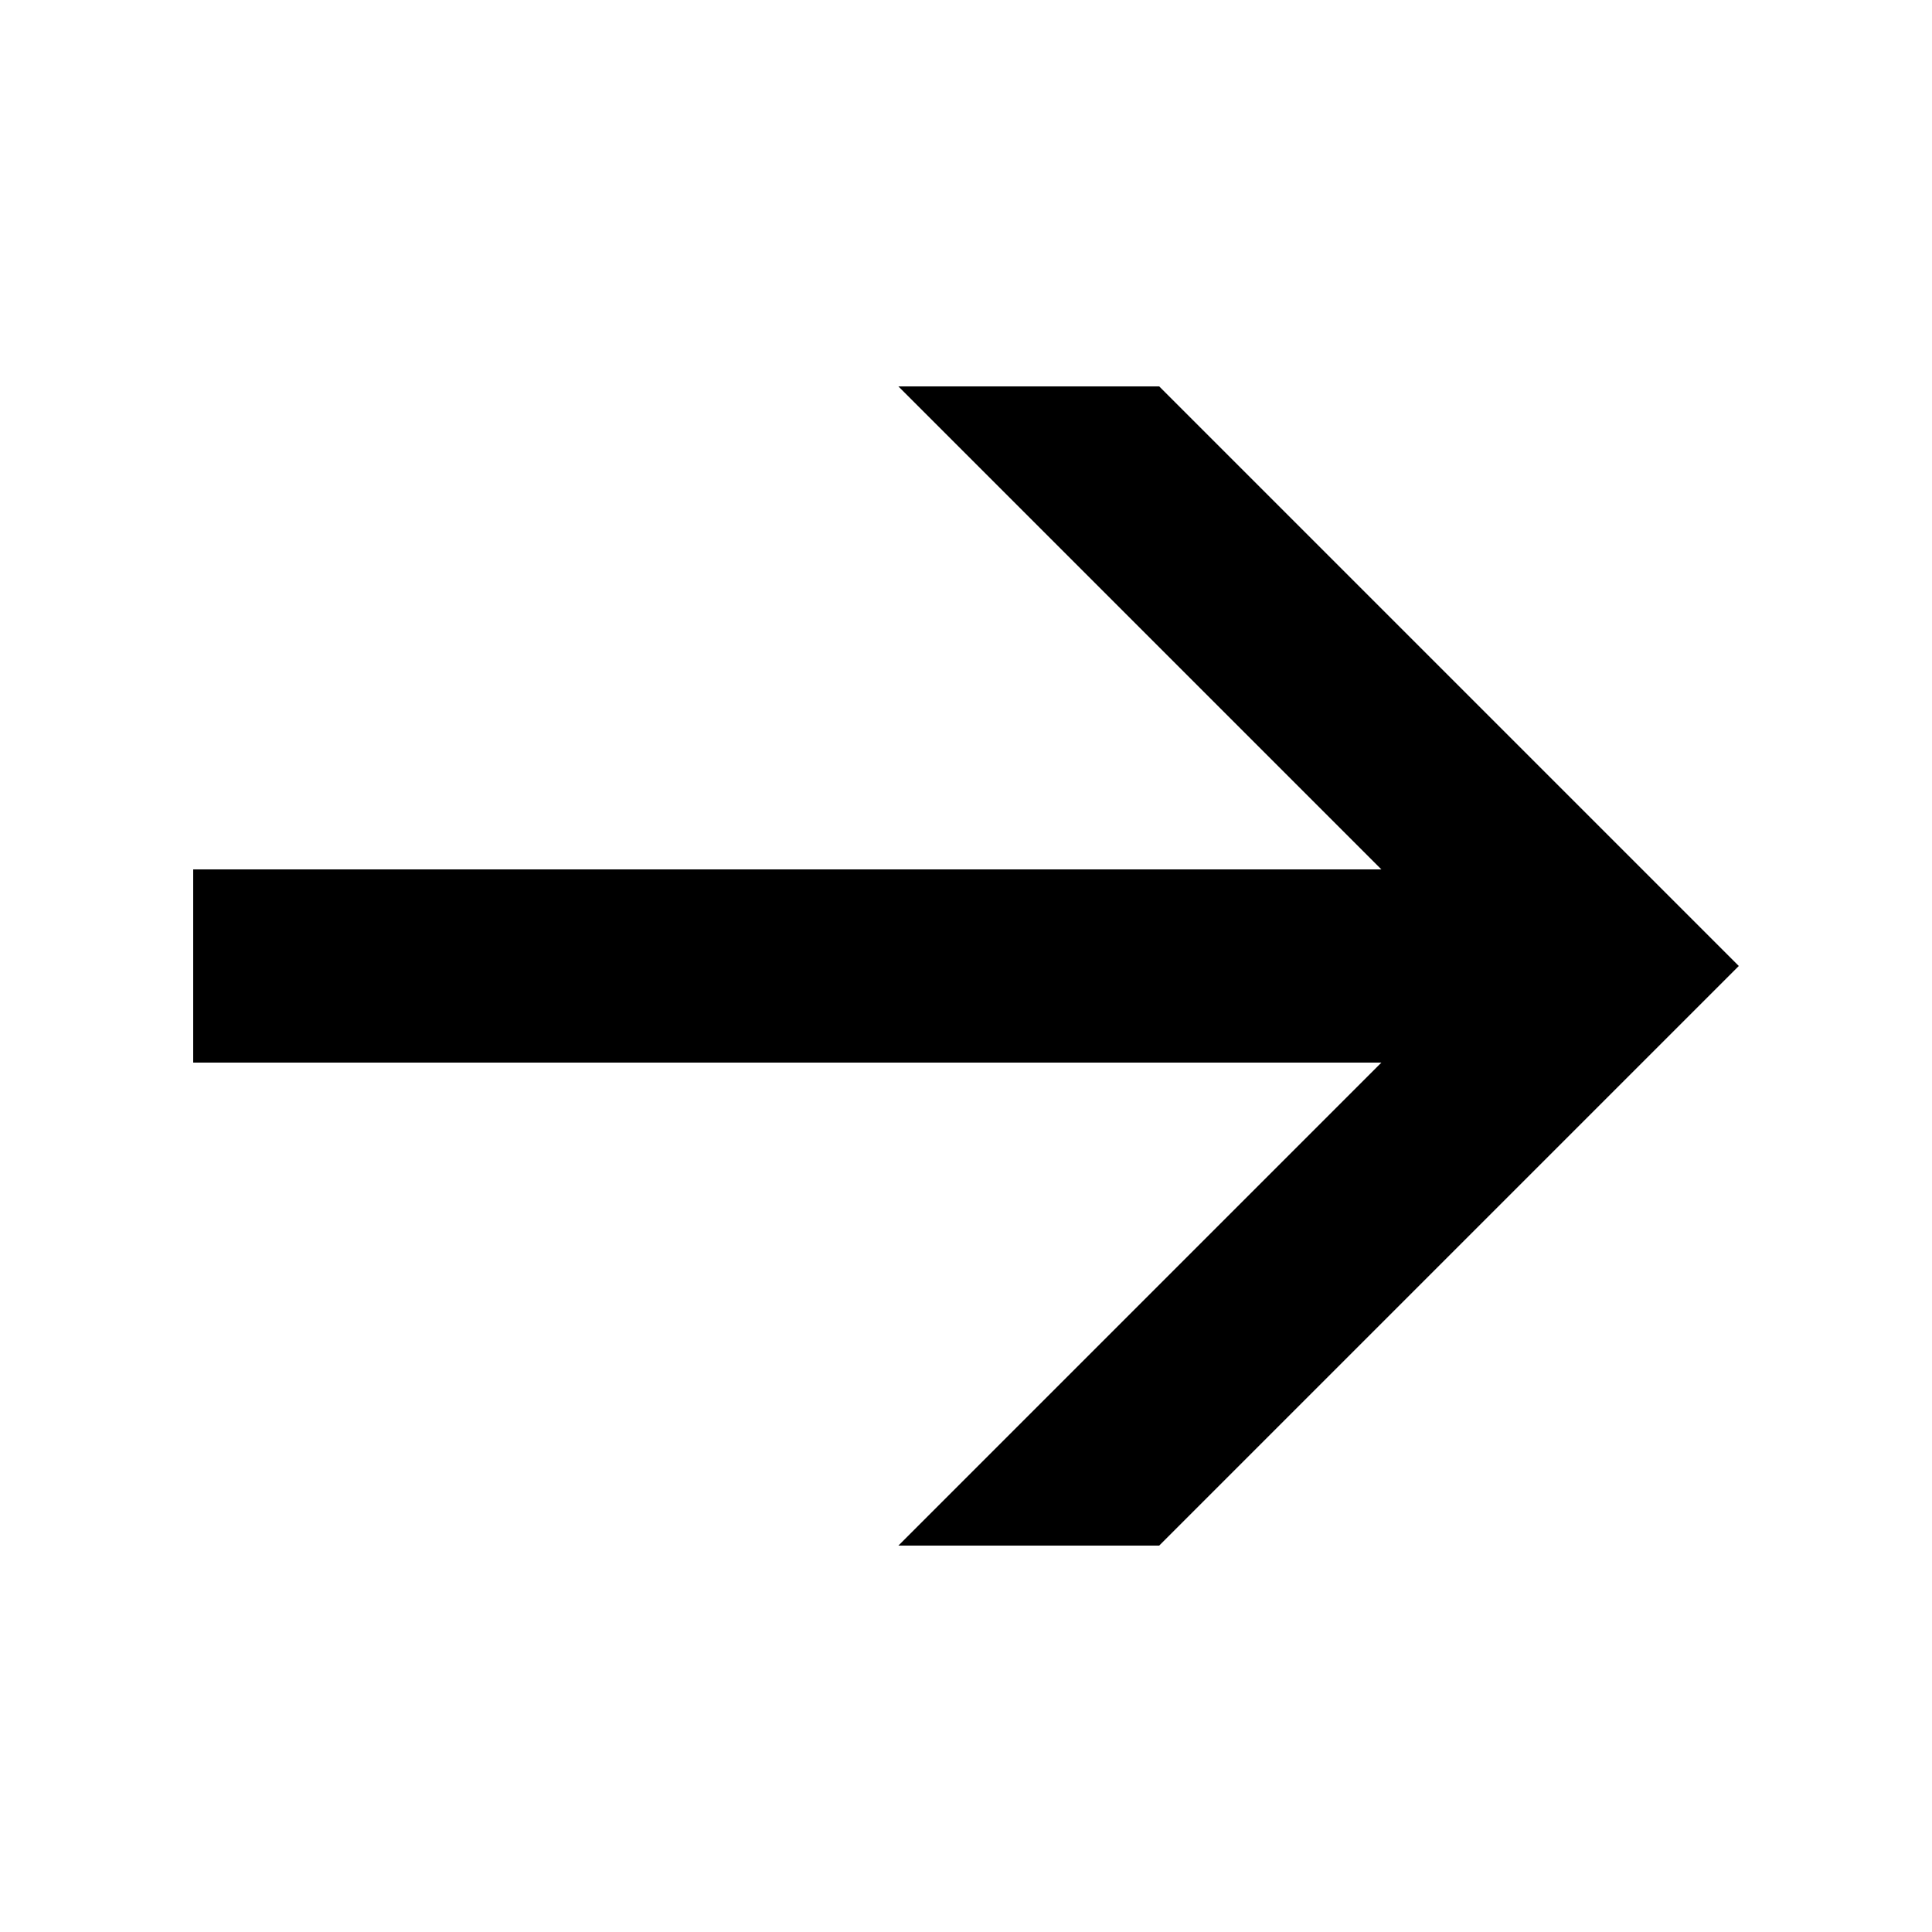
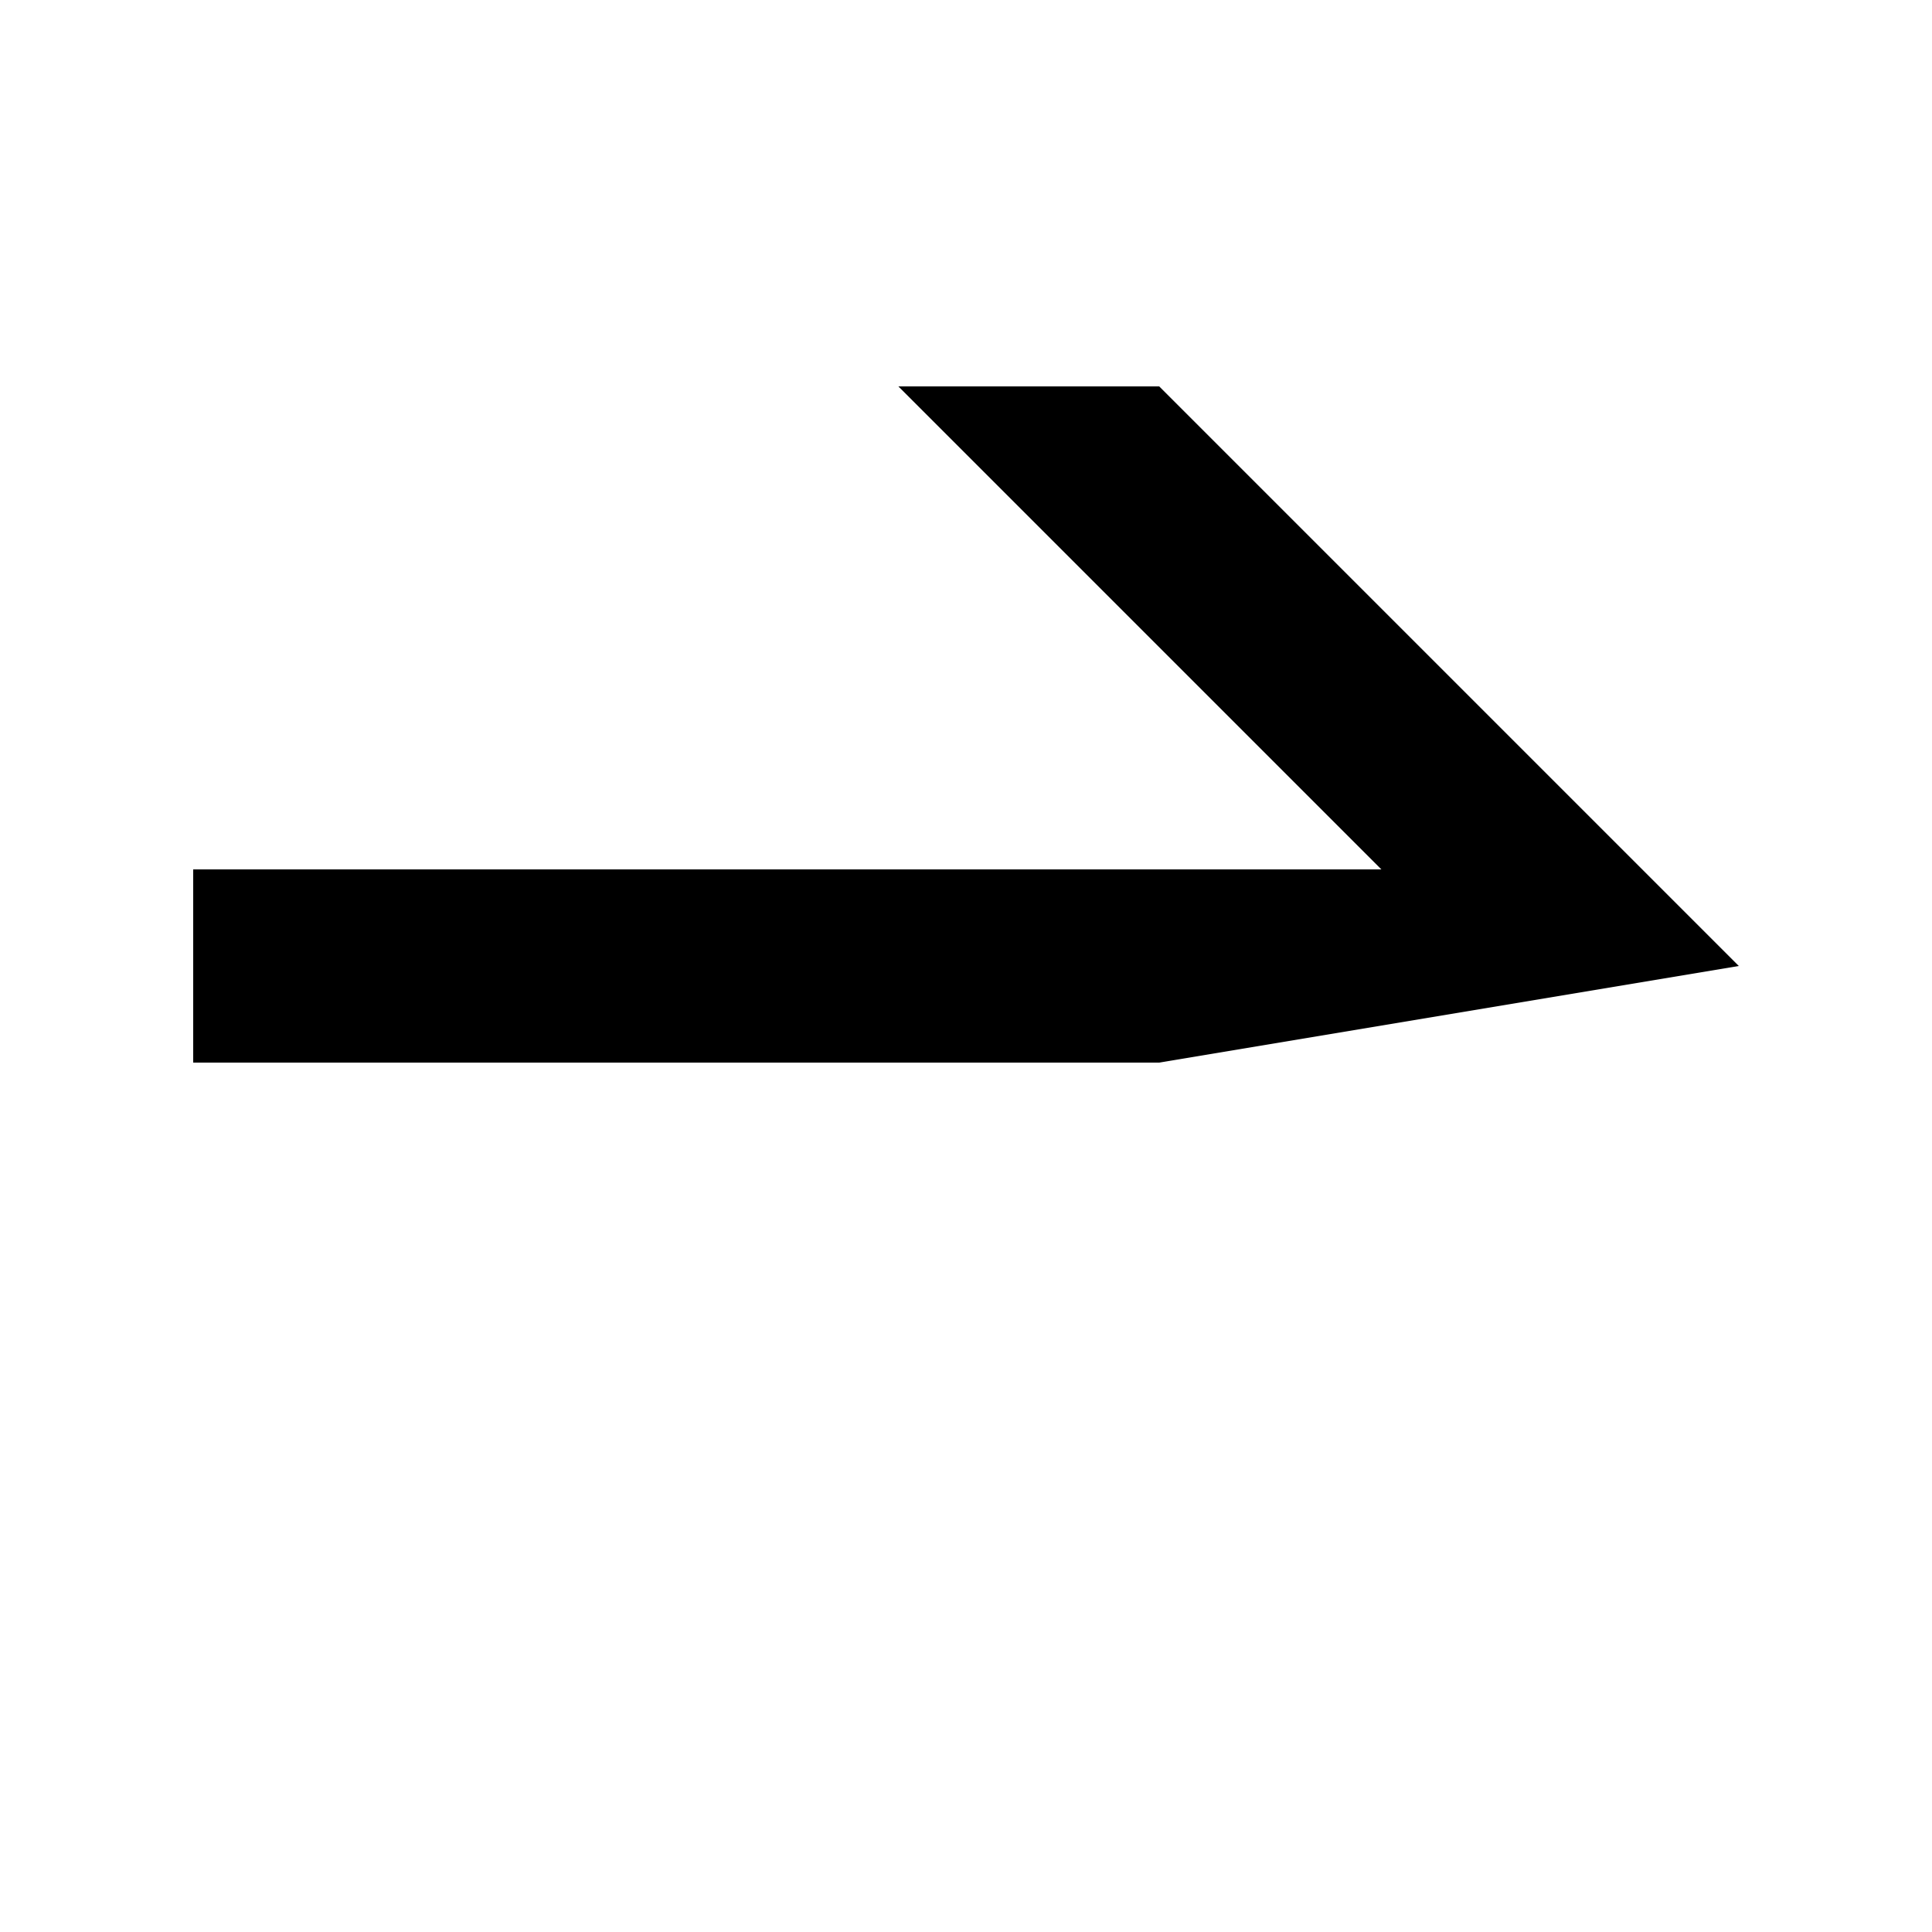
<svg xmlns="http://www.w3.org/2000/svg" width="20" height="20" viewBox="0 0 20 20" fill="none">
-   <path fill-rule="evenodd" clip-rule="evenodd" d="M9.3 4L14.3 9L2 9L2 11L14.3 11L9.3 16H12L18 10L12 4L9.3 4Z" fill="black" />
+   <path fill-rule="evenodd" clip-rule="evenodd" d="M9.3 4L14.3 9L2 9L2 11L14.3 11H12L18 10L12 4L9.3 4Z" fill="black" />
</svg>